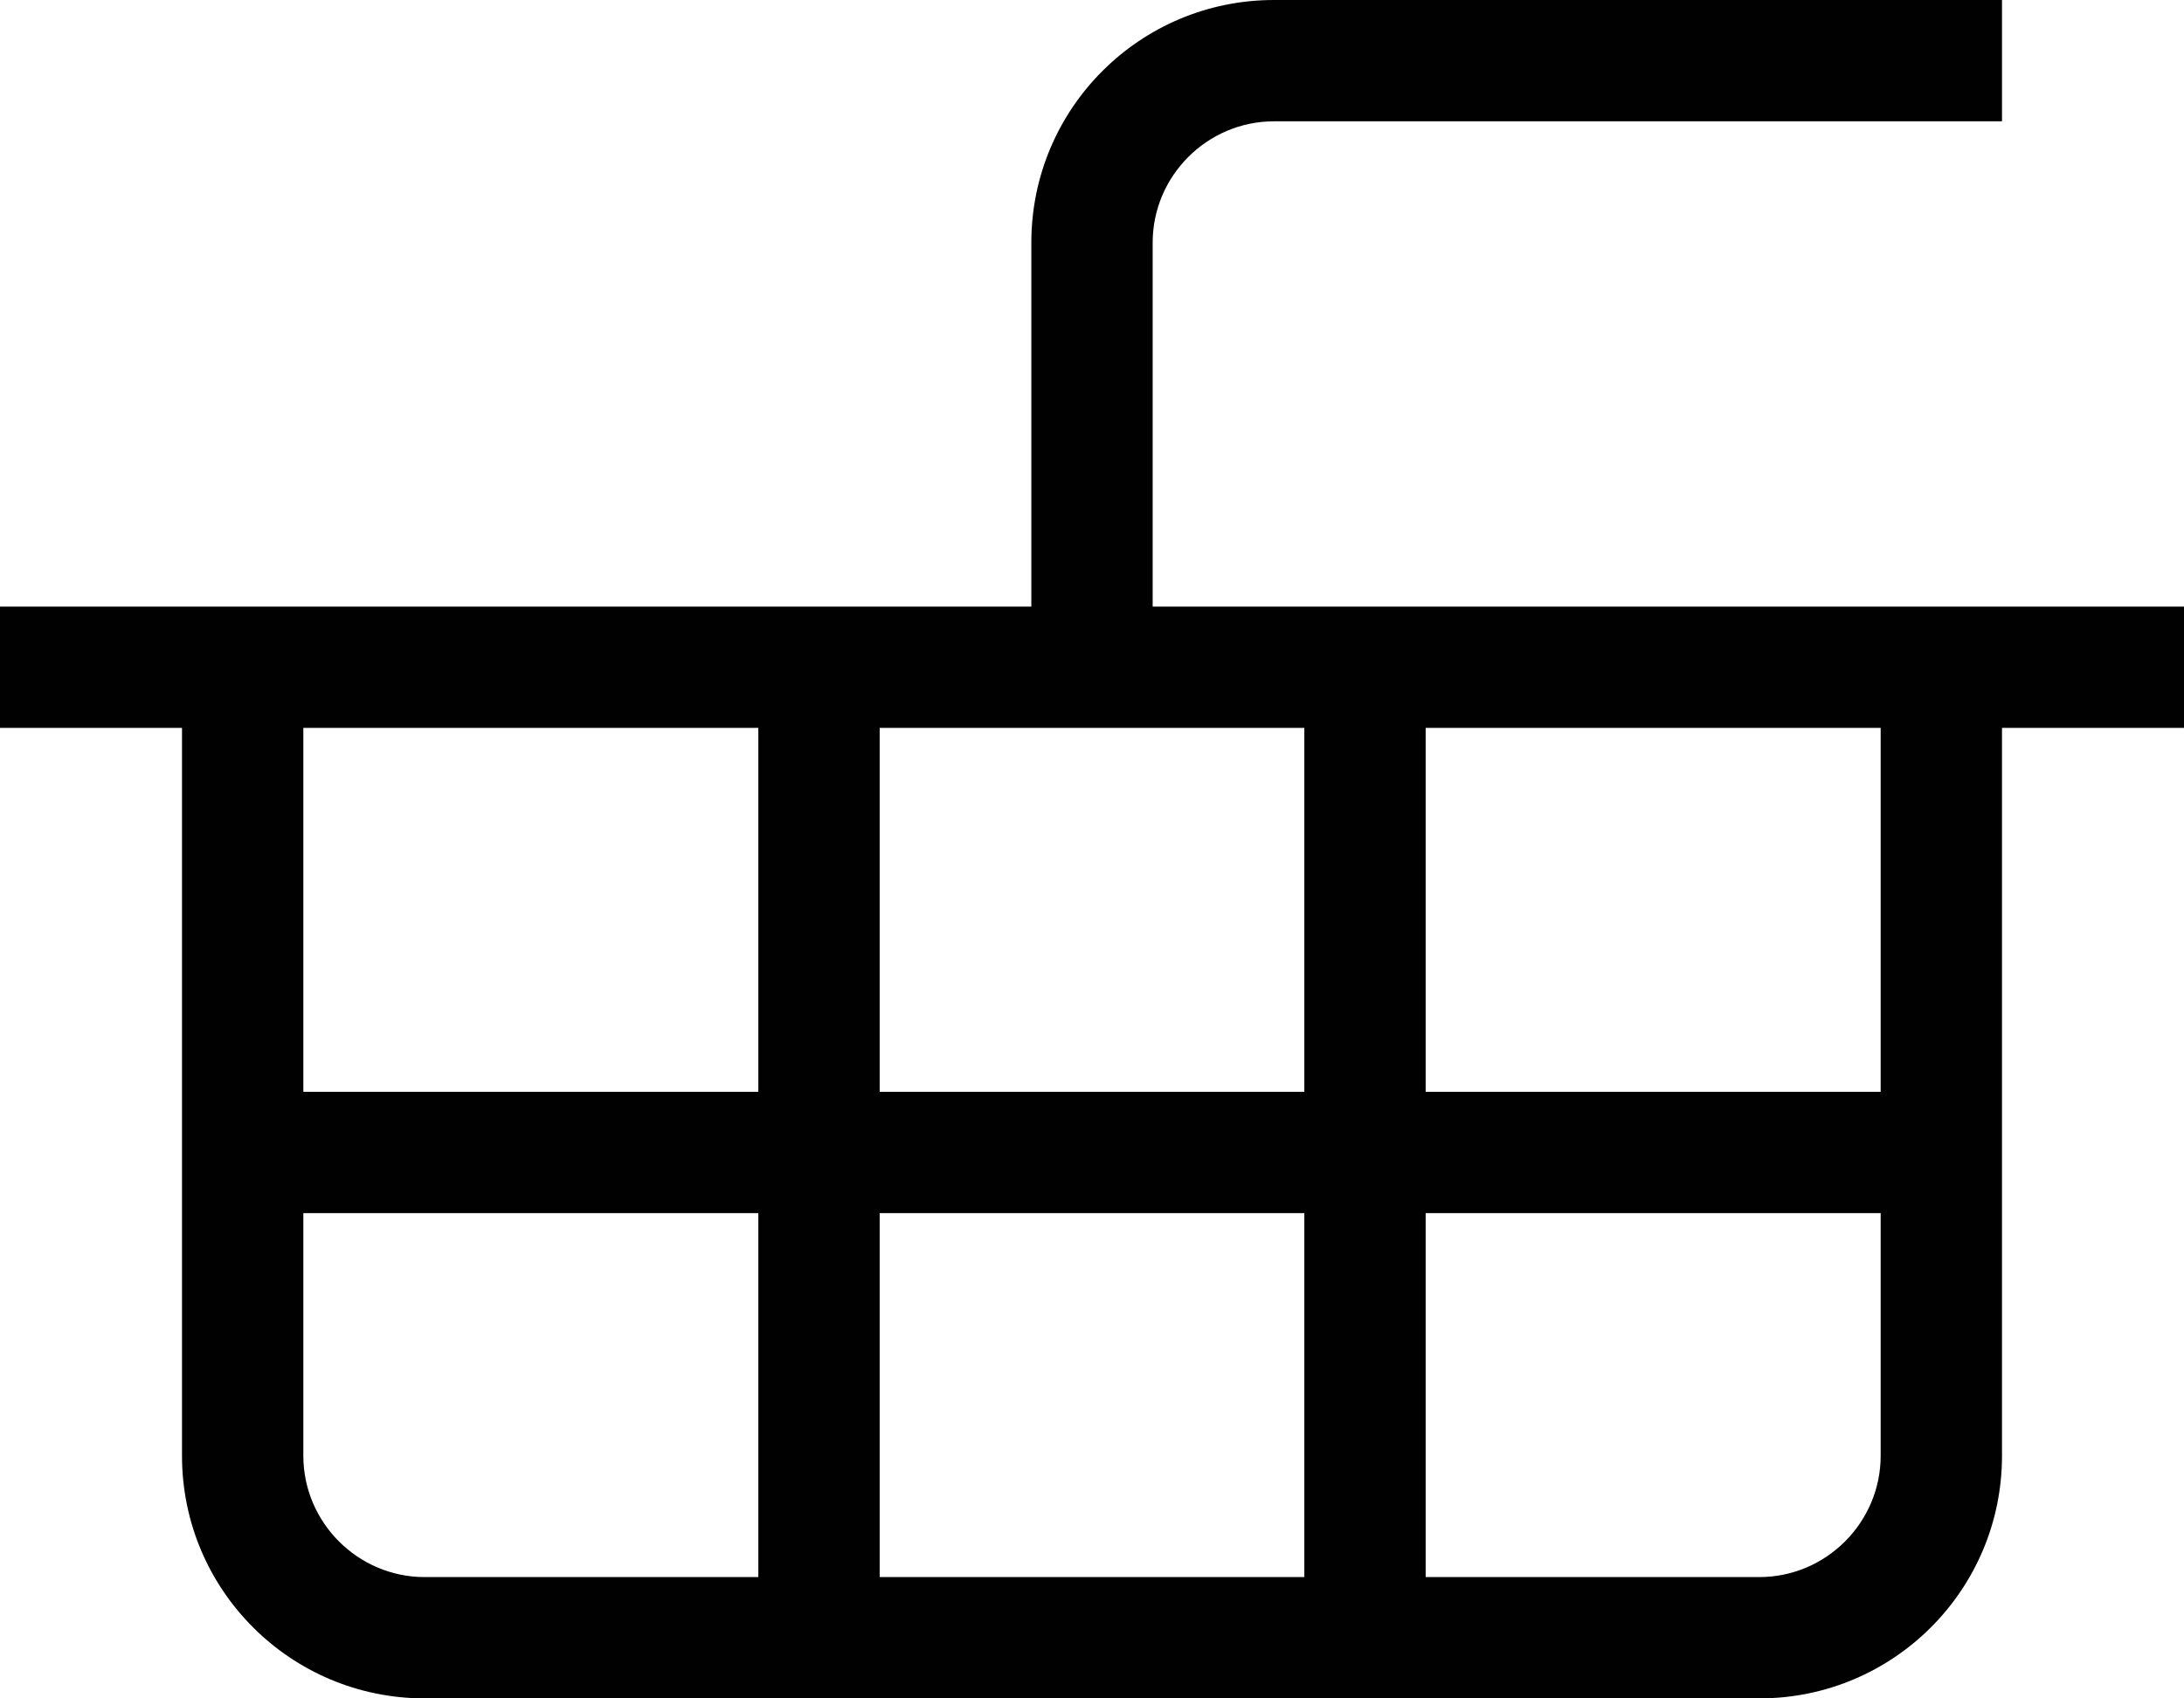
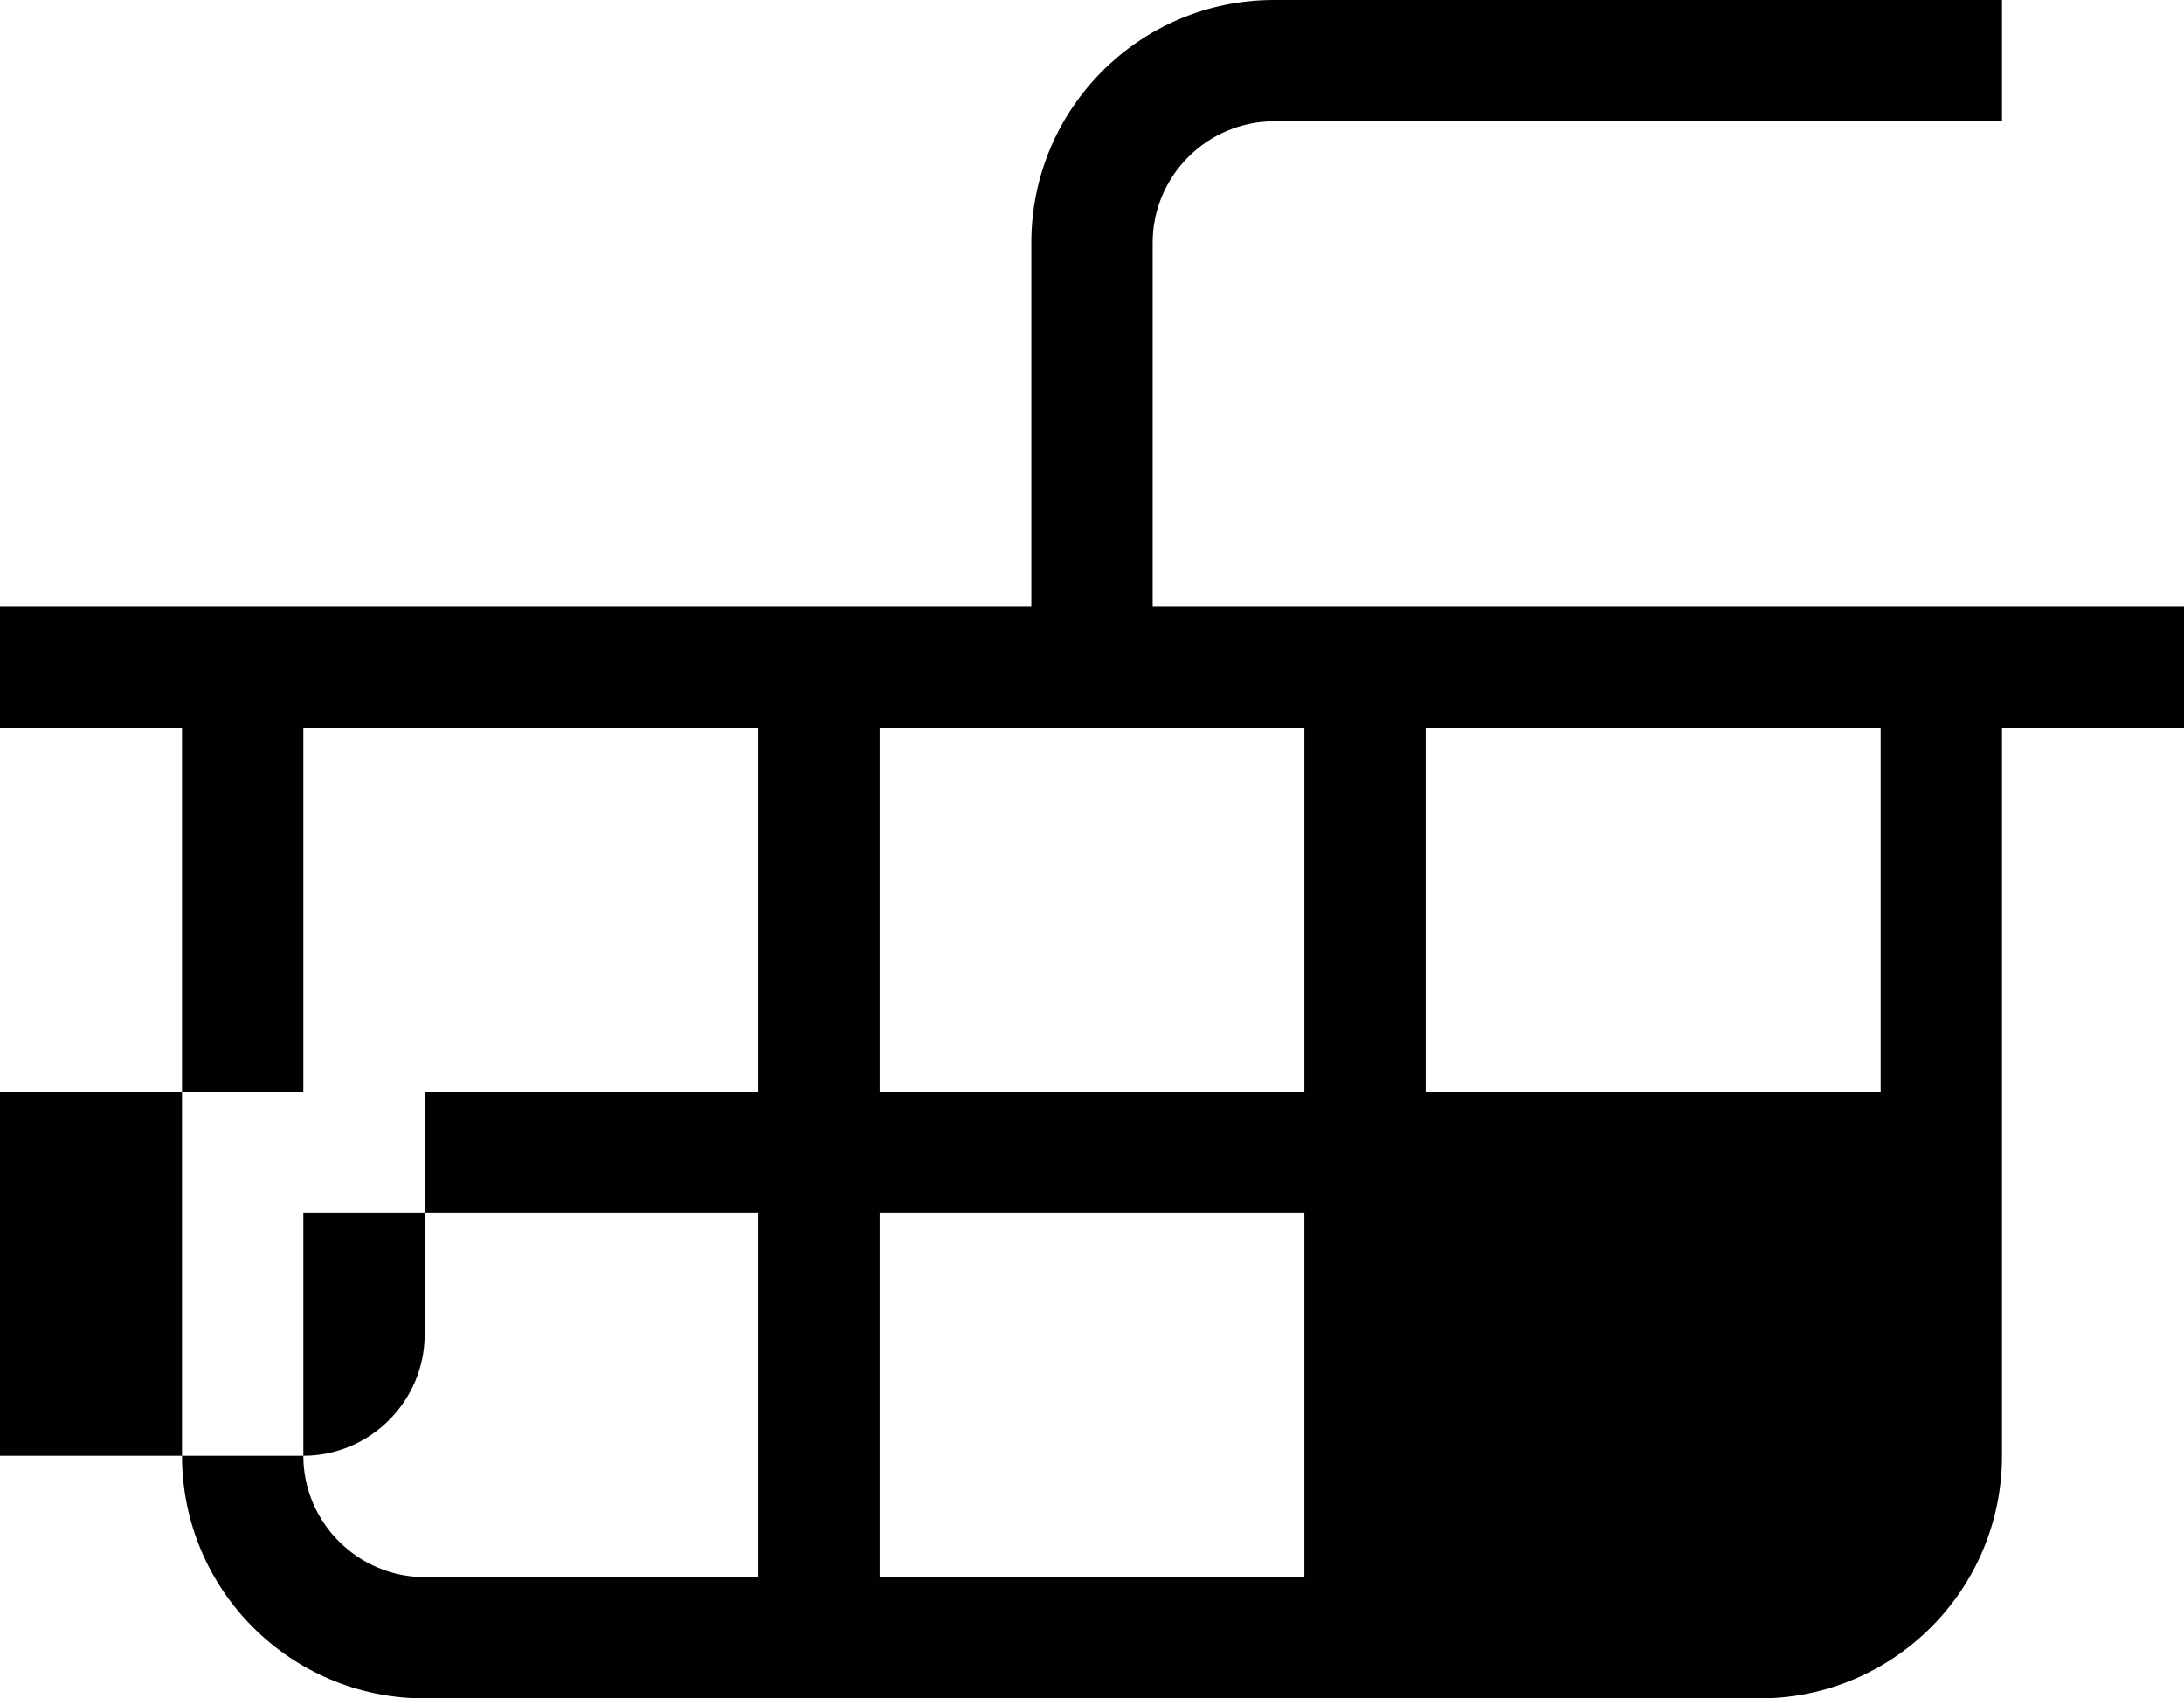
<svg xmlns="http://www.w3.org/2000/svg" id="Livello_2" data-name="Livello 2" viewBox="0 0 36 28">
  <defs>
    <style>
      .cls-1 {
        fill: #010101;
        stroke-width: 0px;
      }
    </style>
  </defs>
  <g id="Livello_1-2" data-name="Livello 1">
-     <path class="cls-1" d="M19,10v-6c0-1.1.9-2,2-2h12V0h-12c-2.21,0-4,1.79-4,4v6H0v2h3v12c0,2.21,1.79,4,4,4h22c2.21,0,4-1.79,4-4v-12h3v-2h-17ZM14.5,12h7v6h-7v-6ZM21.5,26h-7v-6h7v6ZM12.5,18h-7.5v-6h7.5v6ZM5,24v-4h7.5v6h-5.5c-1.1,0-2-.9-2-2M29,26h-5.5v-6h7.5v4c0,1.1-.9,2-2,2M31,18h-7.5v-6h7.5v6Z" />
+     <path class="cls-1" d="M19,10v-6c0-1.1.9-2,2-2h12V0h-12c-2.21,0-4,1.79-4,4v6H0v2h3v12c0,2.21,1.79,4,4,4h22c2.21,0,4-1.79,4-4v-12h3v-2h-17ZM14.5,12h7v6h-7v-6ZM21.5,26h-7v-6h7v6ZM12.5,18h-7.5v-6h7.5v6ZM5,24v-4h7.5v6h-5.5c-1.1,0-2-.9-2-2h-5.5v-6h7.5v4c0,1.1-.9,2-2,2M31,18h-7.5v-6h7.5v6Z" />
  </g>
</svg>